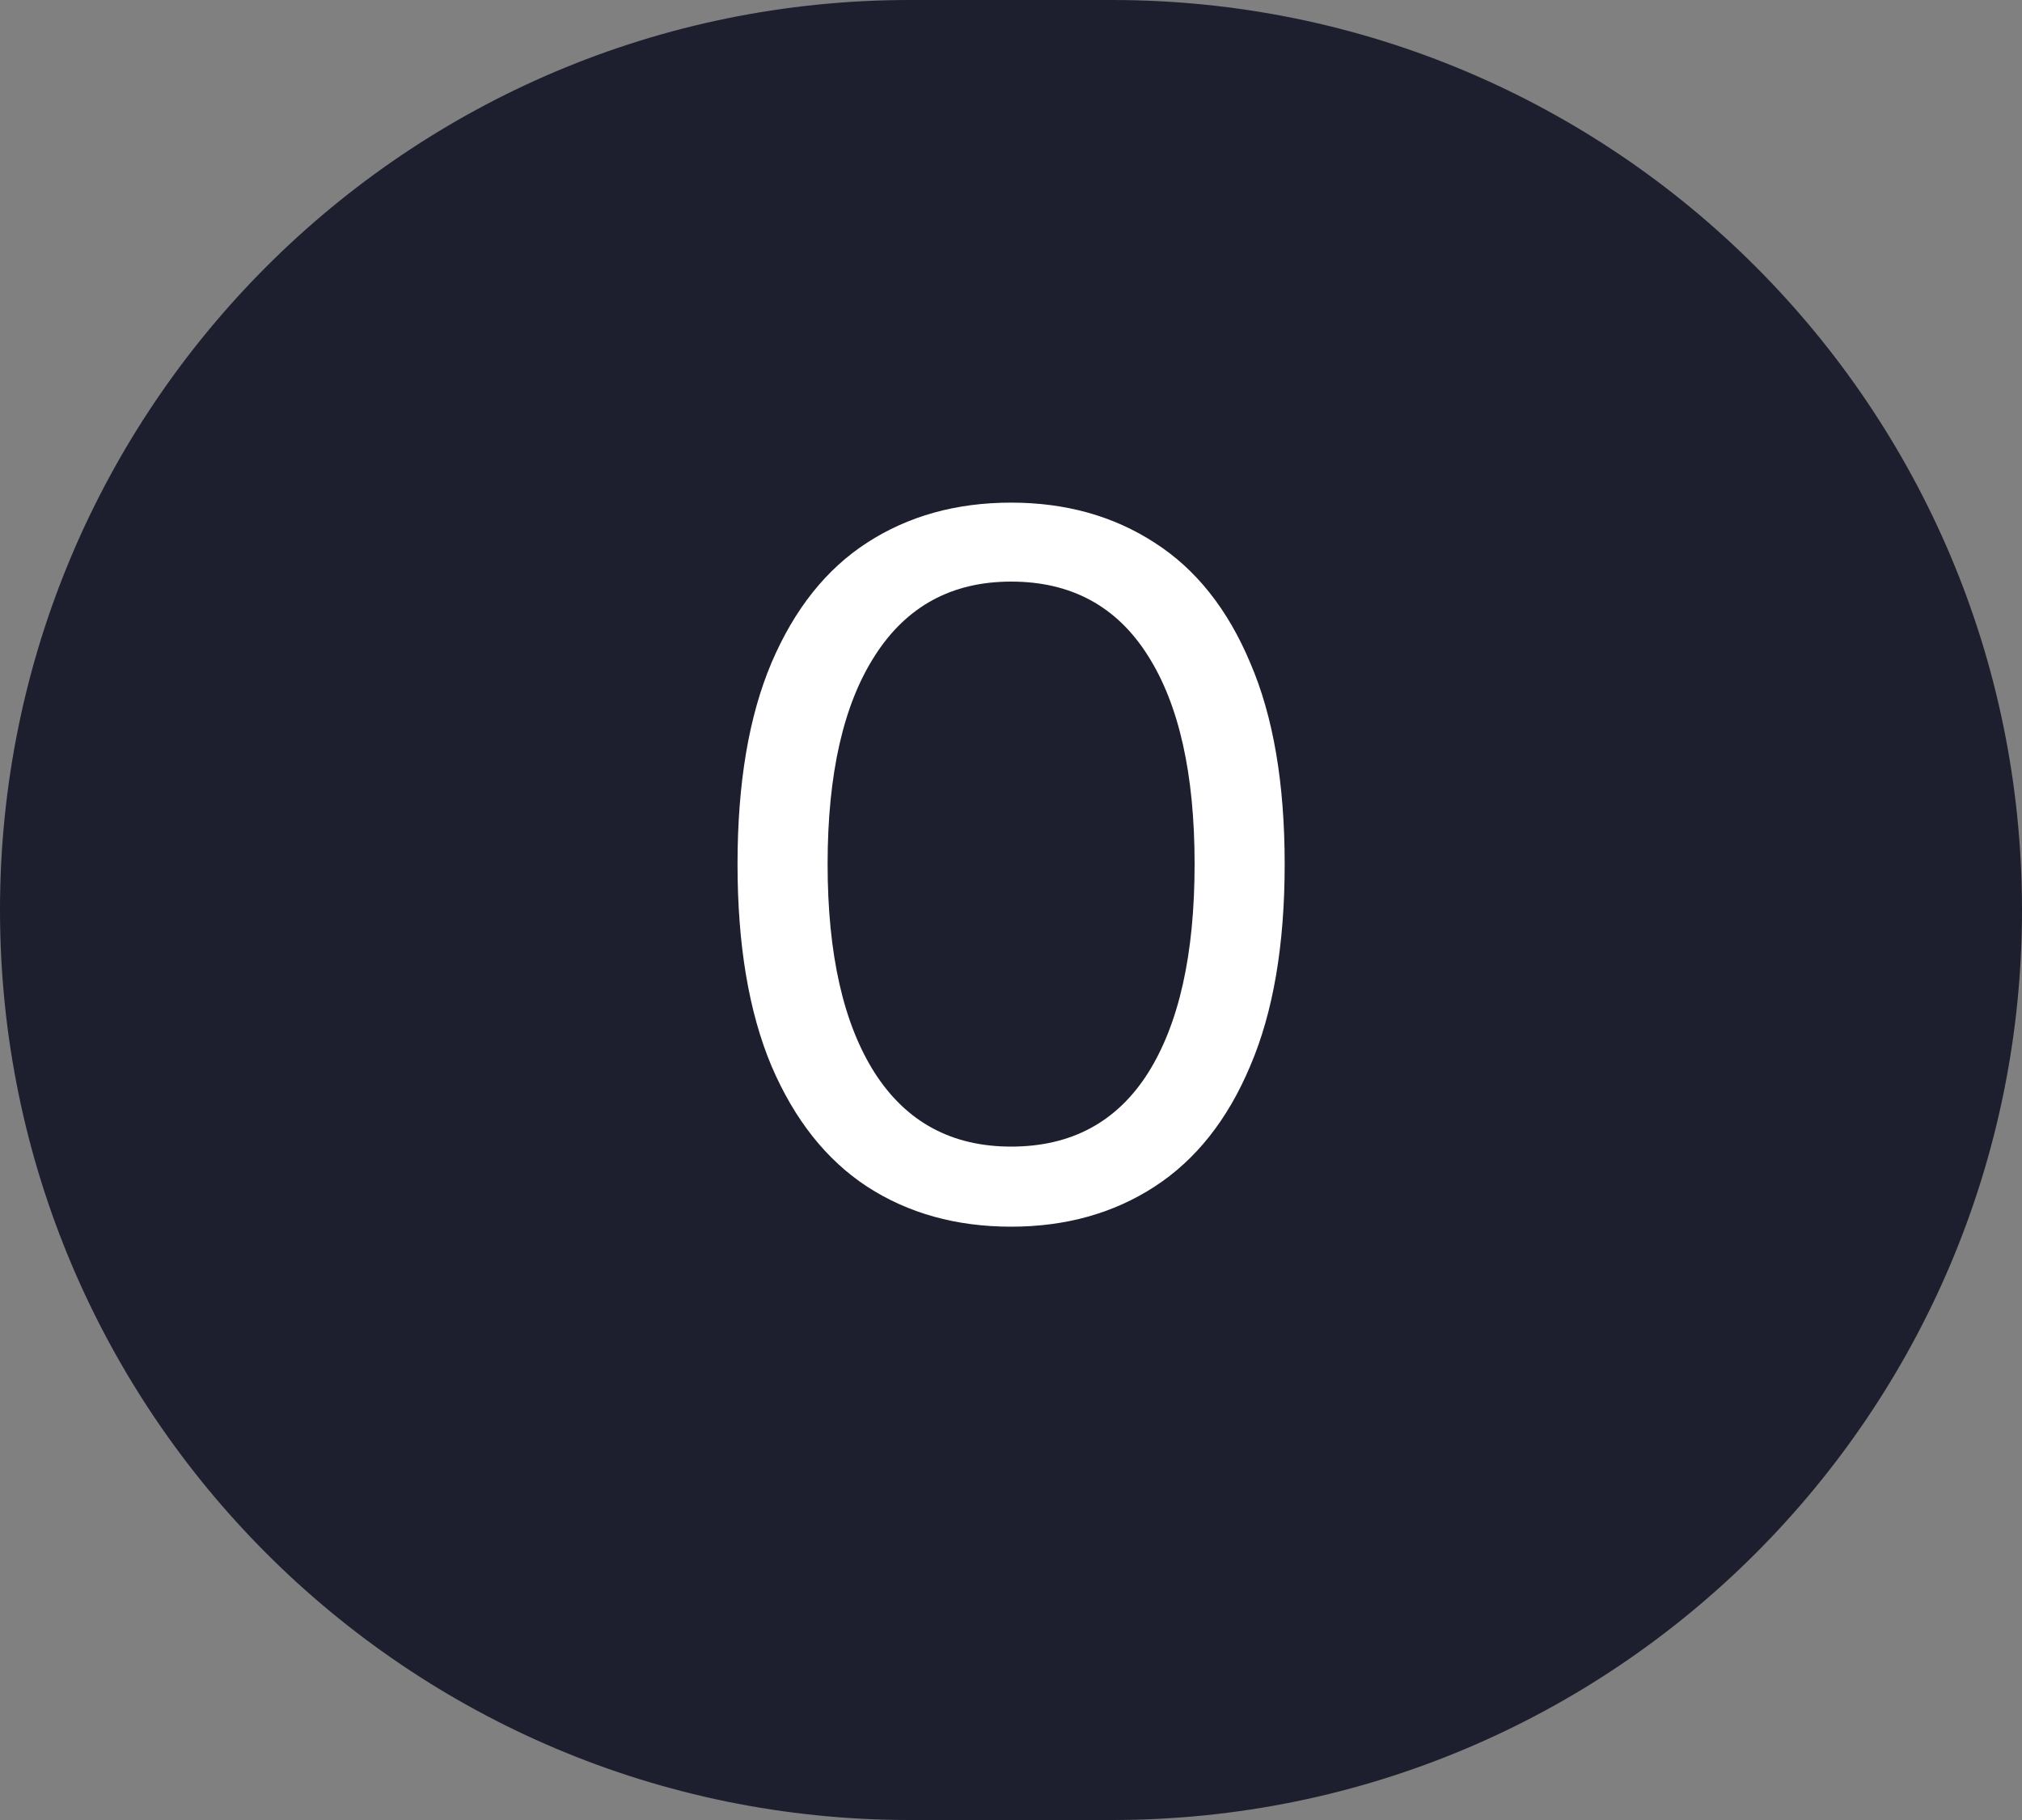
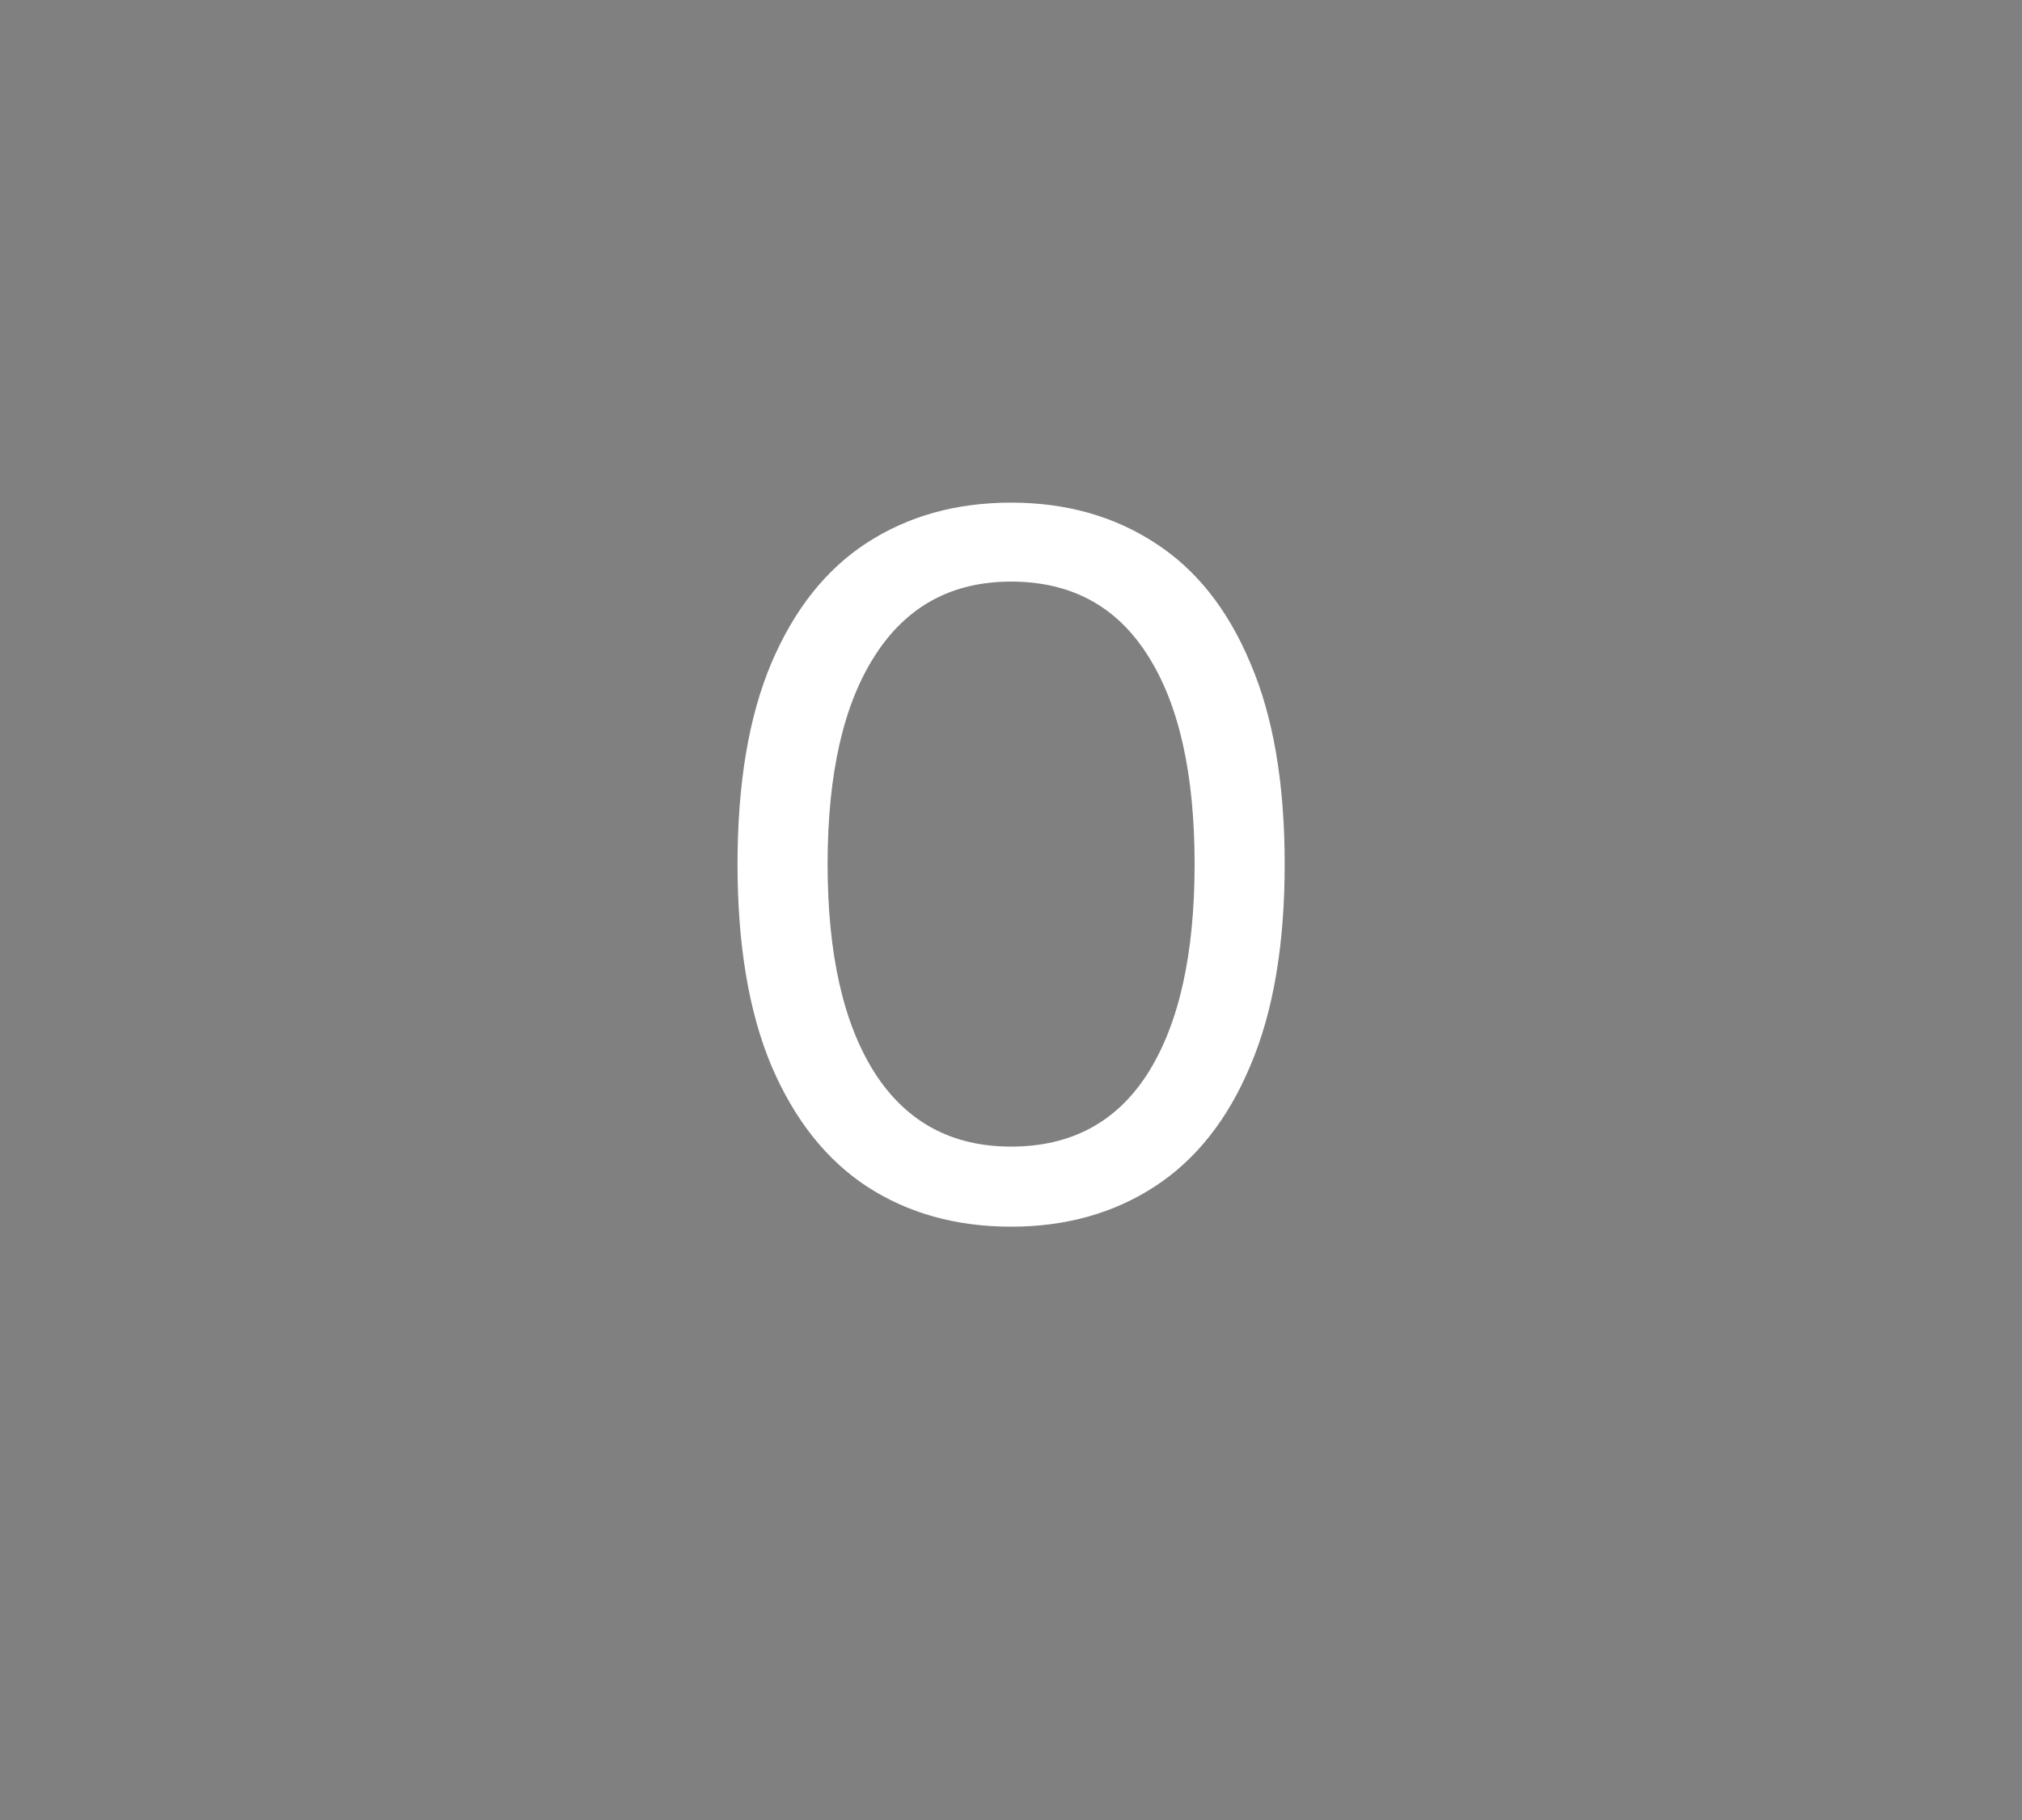
<svg xmlns="http://www.w3.org/2000/svg" width="20" height="18" viewBox="0 0 20 18" fill="none">
  <rect x="0" y="0" width="20" height="18" fill="#808080" stroke="none" />
-   <path d="M0 9C0 4.029 4.029 0 9 0H11C15.971 0 20 4.029 20 9C20 13.971 15.971 18 11 18H9C4.029 18 0 13.971 0 9Z" fill="#1D1F2E" />
  <path d="M10.001 12.132C9.459 12.132 8.984 12 8.577 11.736C8.174 11.472 7.858 11.074 7.631 10.543C7.407 10.011 7.295 9.345 7.295 8.546C7.295 7.747 7.407 7.083 7.631 6.555C7.858 6.023 8.174 5.627 8.577 5.367C8.984 5.103 9.459 4.971 10.001 4.971C10.54 4.971 11.013 5.103 11.42 5.367C11.827 5.627 12.143 6.023 12.366 6.555C12.594 7.083 12.707 7.747 12.707 8.546C12.707 9.345 12.594 10.011 12.366 10.543C12.143 11.074 11.827 11.472 11.42 11.736C11.013 12 10.54 12.132 10.001 12.132ZM10.001 11.34C10.595 11.34 11.046 11.098 11.354 10.614C11.662 10.126 11.816 9.437 11.816 8.546C11.816 7.655 11.662 6.968 11.354 6.484C11.046 5.996 10.595 5.752 10.001 5.752C9.415 5.752 8.966 5.996 8.654 6.484C8.342 6.968 8.186 7.655 8.186 8.546C8.186 9.437 8.342 10.126 8.654 10.614C8.966 11.098 9.415 11.34 10.001 11.34Z" fill="white" />
</svg>